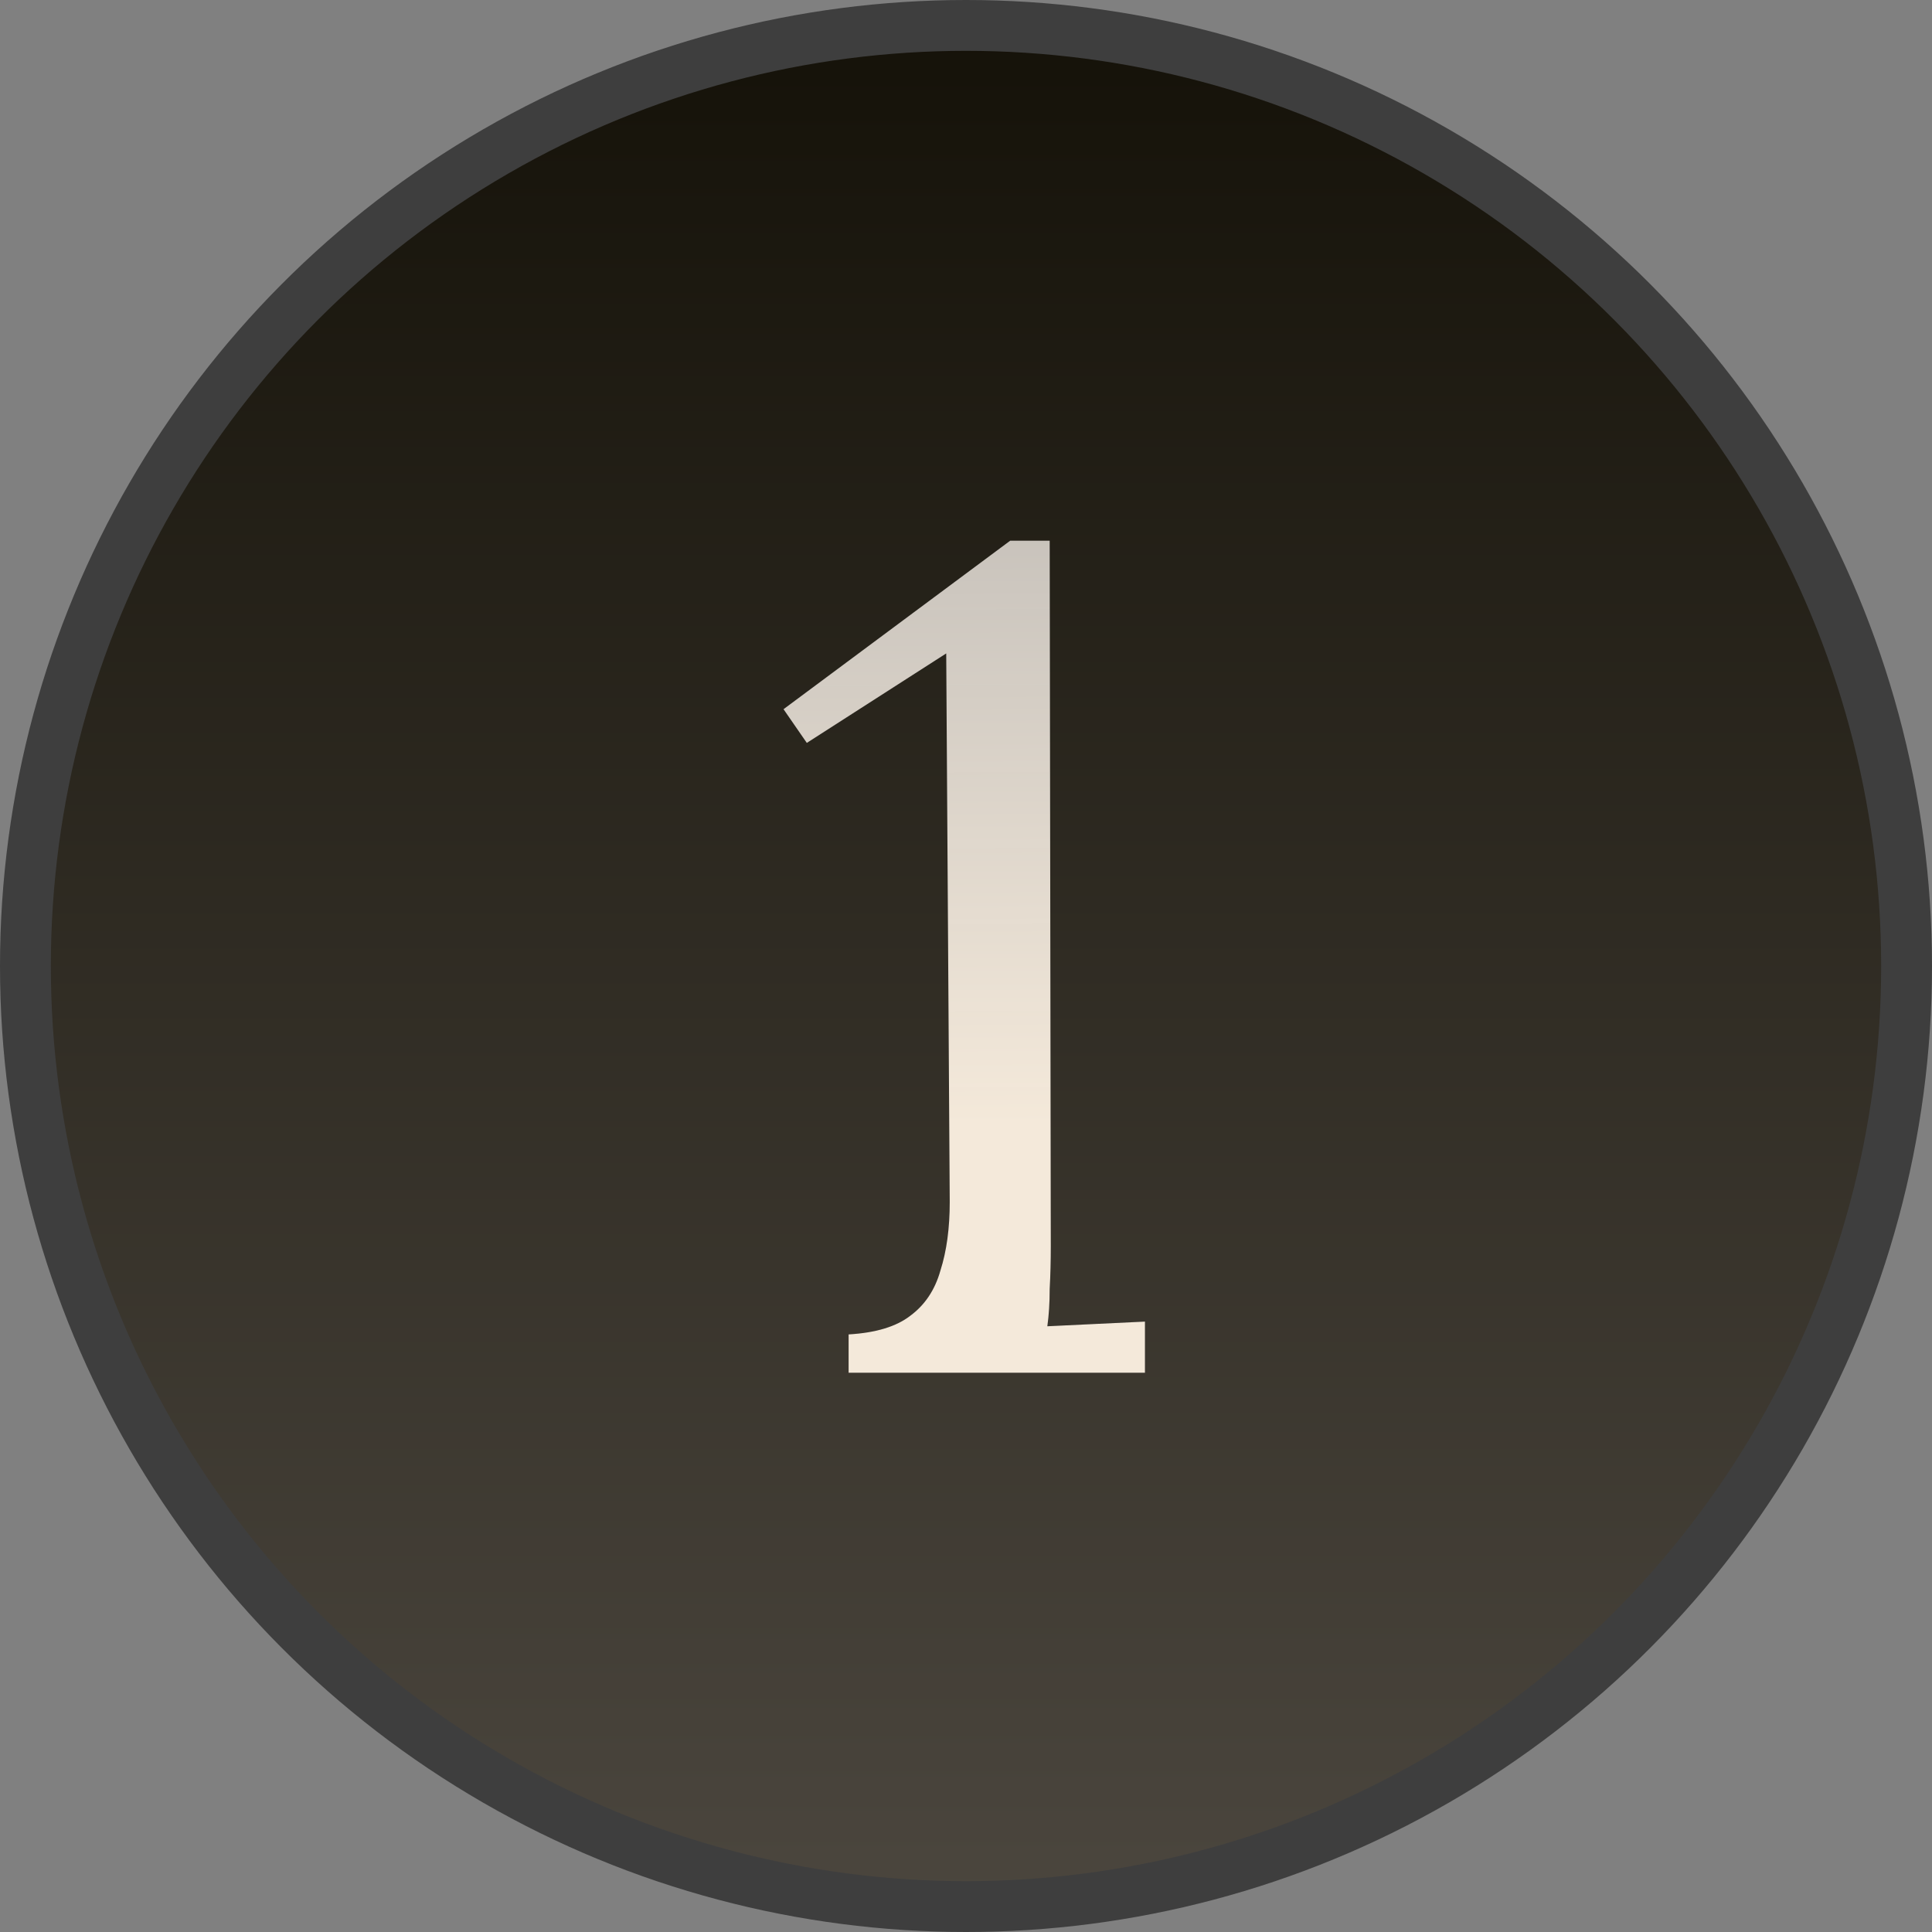
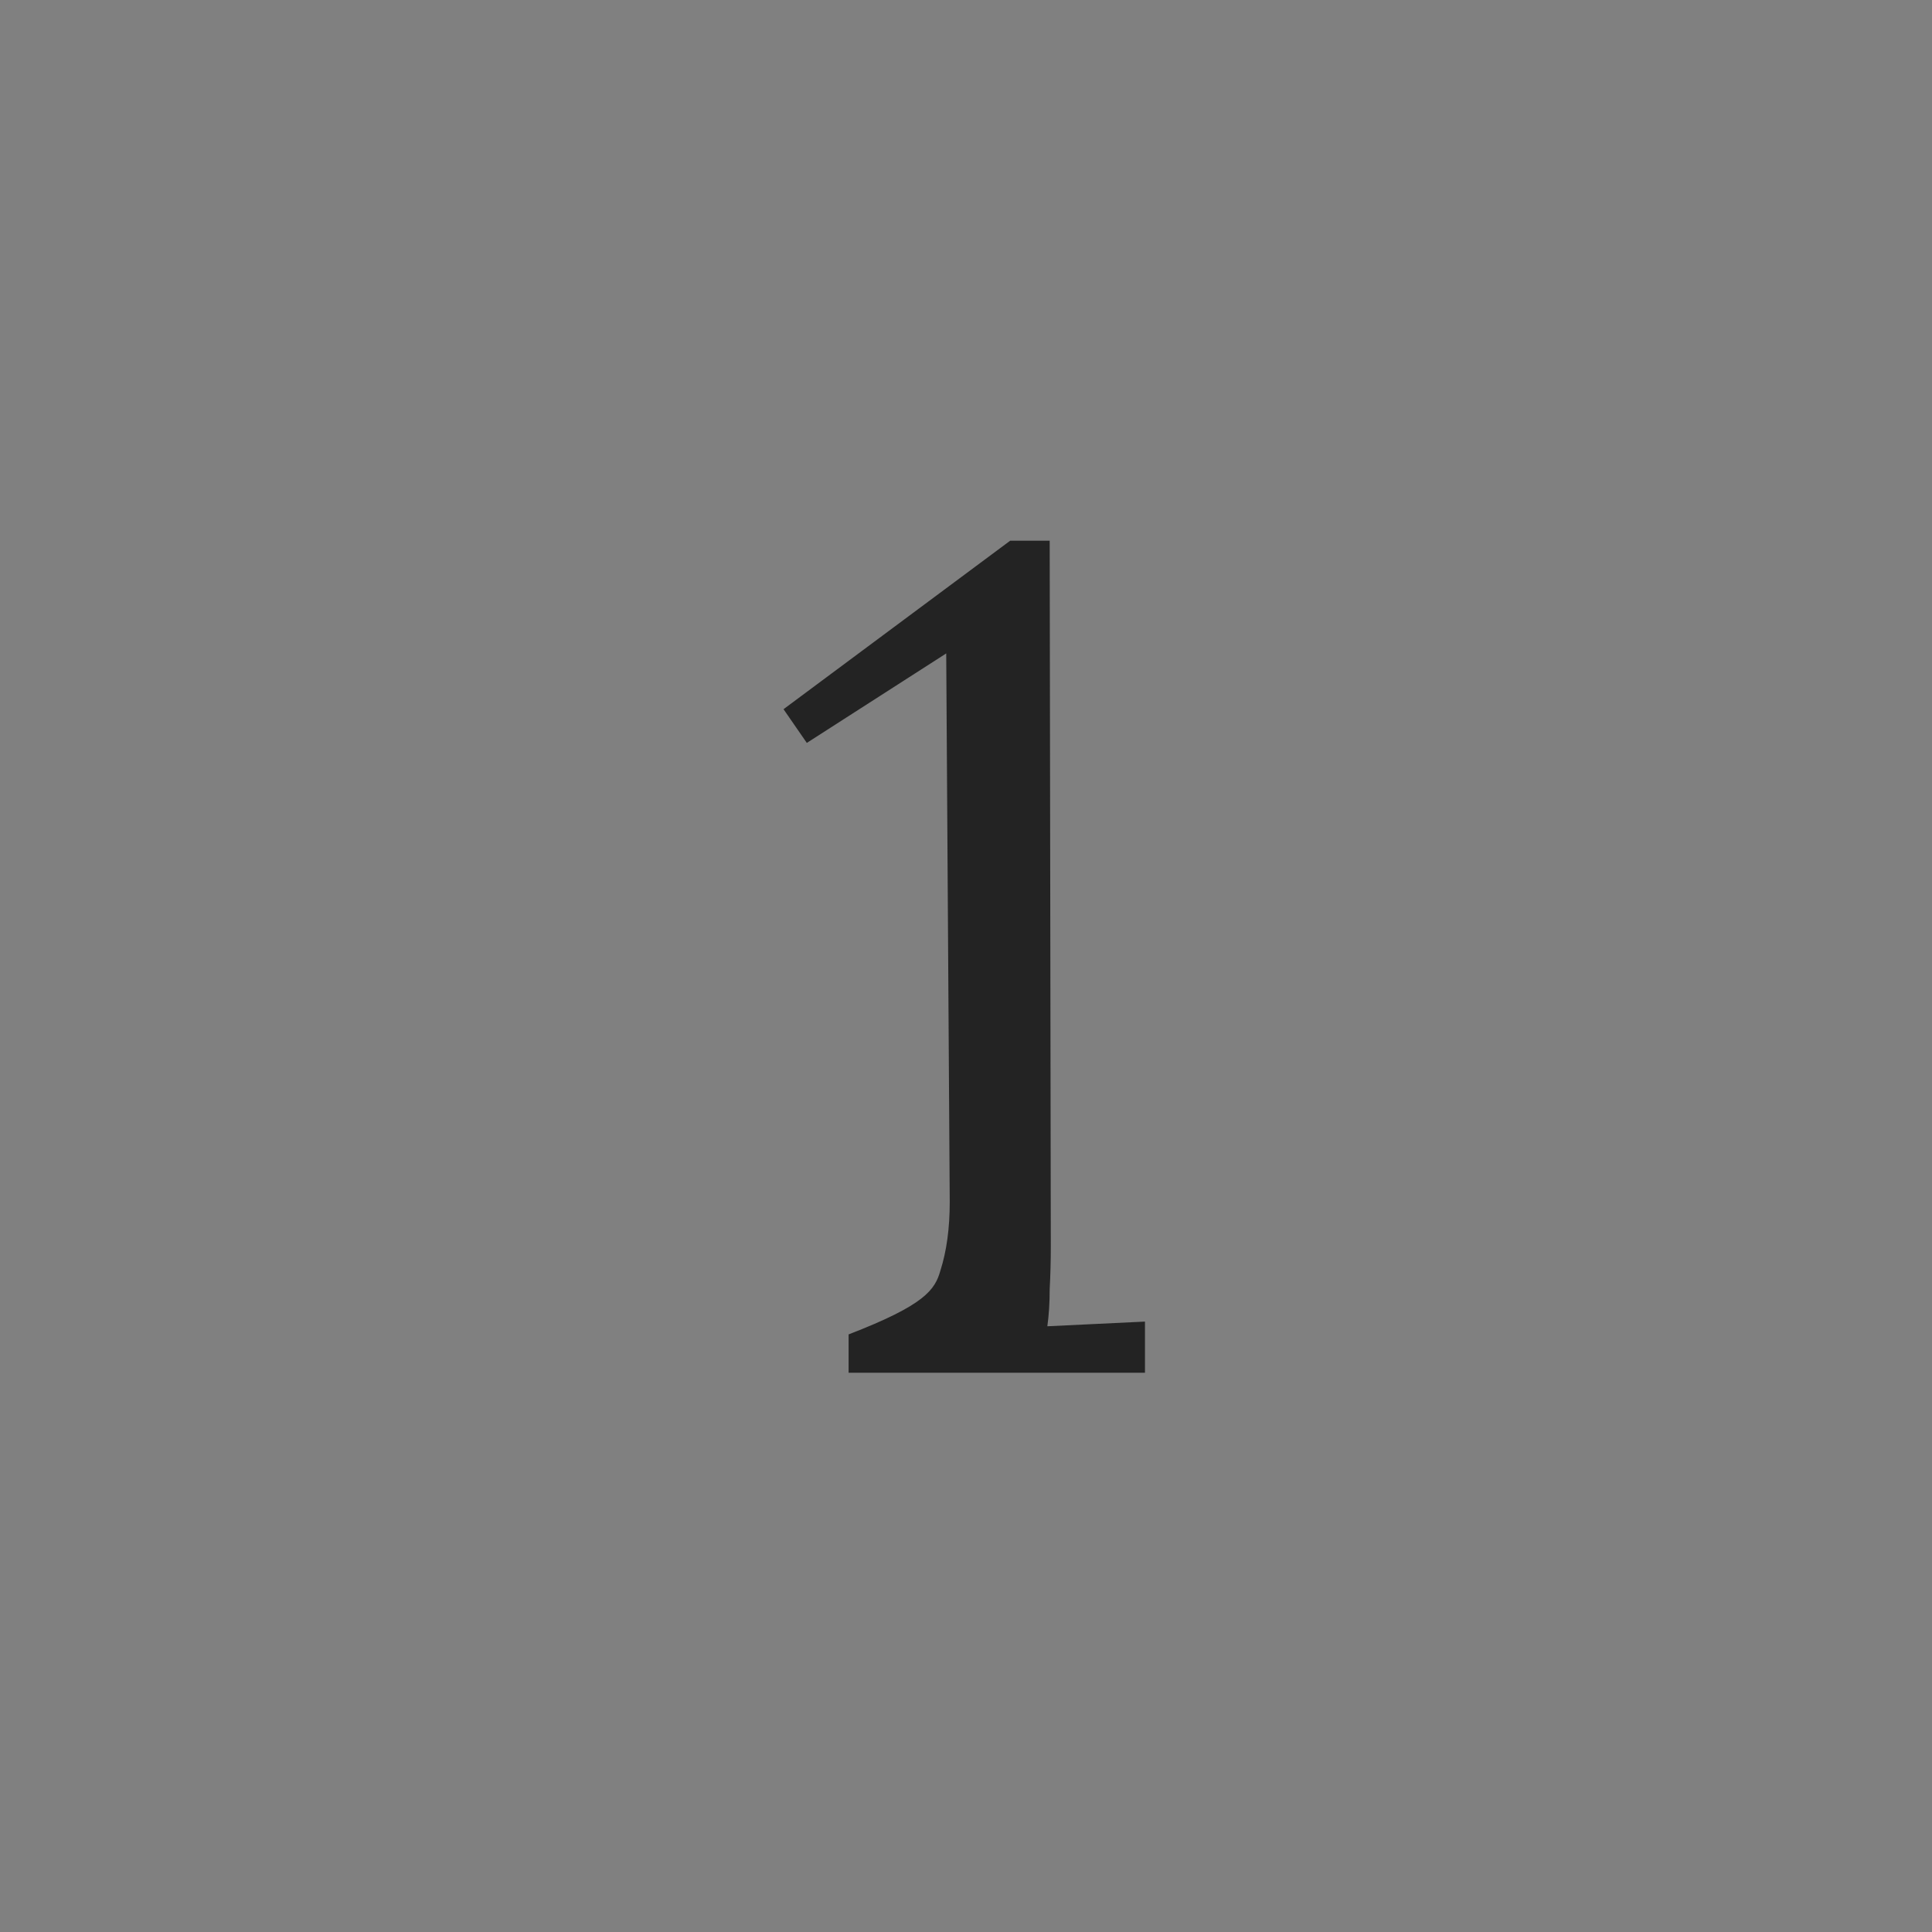
<svg xmlns="http://www.w3.org/2000/svg" width="38" height="38" viewBox="0 0 38 38" fill="none">
  <rect x="0" y="0" width="38" height="38" fill="#808080" stroke="none" />
-   <circle cx="19" cy="19" r="18.5" fill="url(#paint0_linear_37_263)" stroke="#3E3E3E" />
-   <path d="M16.691 27V26.246C17.225 26.215 17.628 26.093 17.903 25.88C18.192 25.667 18.39 25.37 18.497 24.989C18.619 24.608 18.68 24.158 18.68 23.64L18.611 12.852L15.869 14.612L15.411 13.949L19.869 10.635H20.646L20.668 24.509C20.668 24.798 20.661 25.08 20.646 25.354C20.646 25.629 20.63 25.872 20.6 26.086C20.92 26.07 21.24 26.055 21.56 26.04C21.88 26.025 22.2 26.009 22.52 25.994V27H16.691Z" fill="#232323" />
-   <path d="M16.691 27V26.246C17.225 26.215 17.628 26.093 17.903 25.88C18.192 25.667 18.39 25.37 18.497 24.989C18.619 24.608 18.68 24.158 18.68 23.64L18.611 12.852L15.869 14.612L15.411 13.949L19.869 10.635H20.646L20.668 24.509C20.668 24.798 20.661 25.08 20.646 25.354C20.646 25.629 20.63 25.872 20.6 26.086C20.92 26.07 21.24 26.055 21.56 26.04C21.88 26.025 22.2 26.009 22.52 25.994V27H16.691Z" fill="url(#paint1_linear_37_263)" />
+   <path d="M16.691 27V26.246C18.192 25.667 18.39 25.37 18.497 24.989C18.619 24.608 18.68 24.158 18.68 23.64L18.611 12.852L15.869 14.612L15.411 13.949L19.869 10.635H20.646L20.668 24.509C20.668 24.798 20.661 25.08 20.646 25.354C20.646 25.629 20.63 25.872 20.6 26.086C20.92 26.07 21.24 26.055 21.56 26.04C21.88 26.025 22.2 26.009 22.52 25.994V27H16.691Z" fill="#232323" />
  <defs>
    <linearGradient id="paint0_linear_37_263" x1="19" y1="0" x2="19" y2="38" gradientUnits="userSpaceOnUse">
      <stop stop-color="#141108" />
      <stop offset="1" stop-color="#4C473F" />
    </linearGradient>
    <linearGradient id="paint1_linear_37_263" x1="19.488" y1="4" x2="19.602" y2="22.125" gradientUnits="userSpaceOnUse">
      <stop stop-color="#F7F2EC" stop-opacity="0.667" />
      <stop offset="1" stop-color="#F4E9DA" />
    </linearGradient>
  </defs>
</svg>